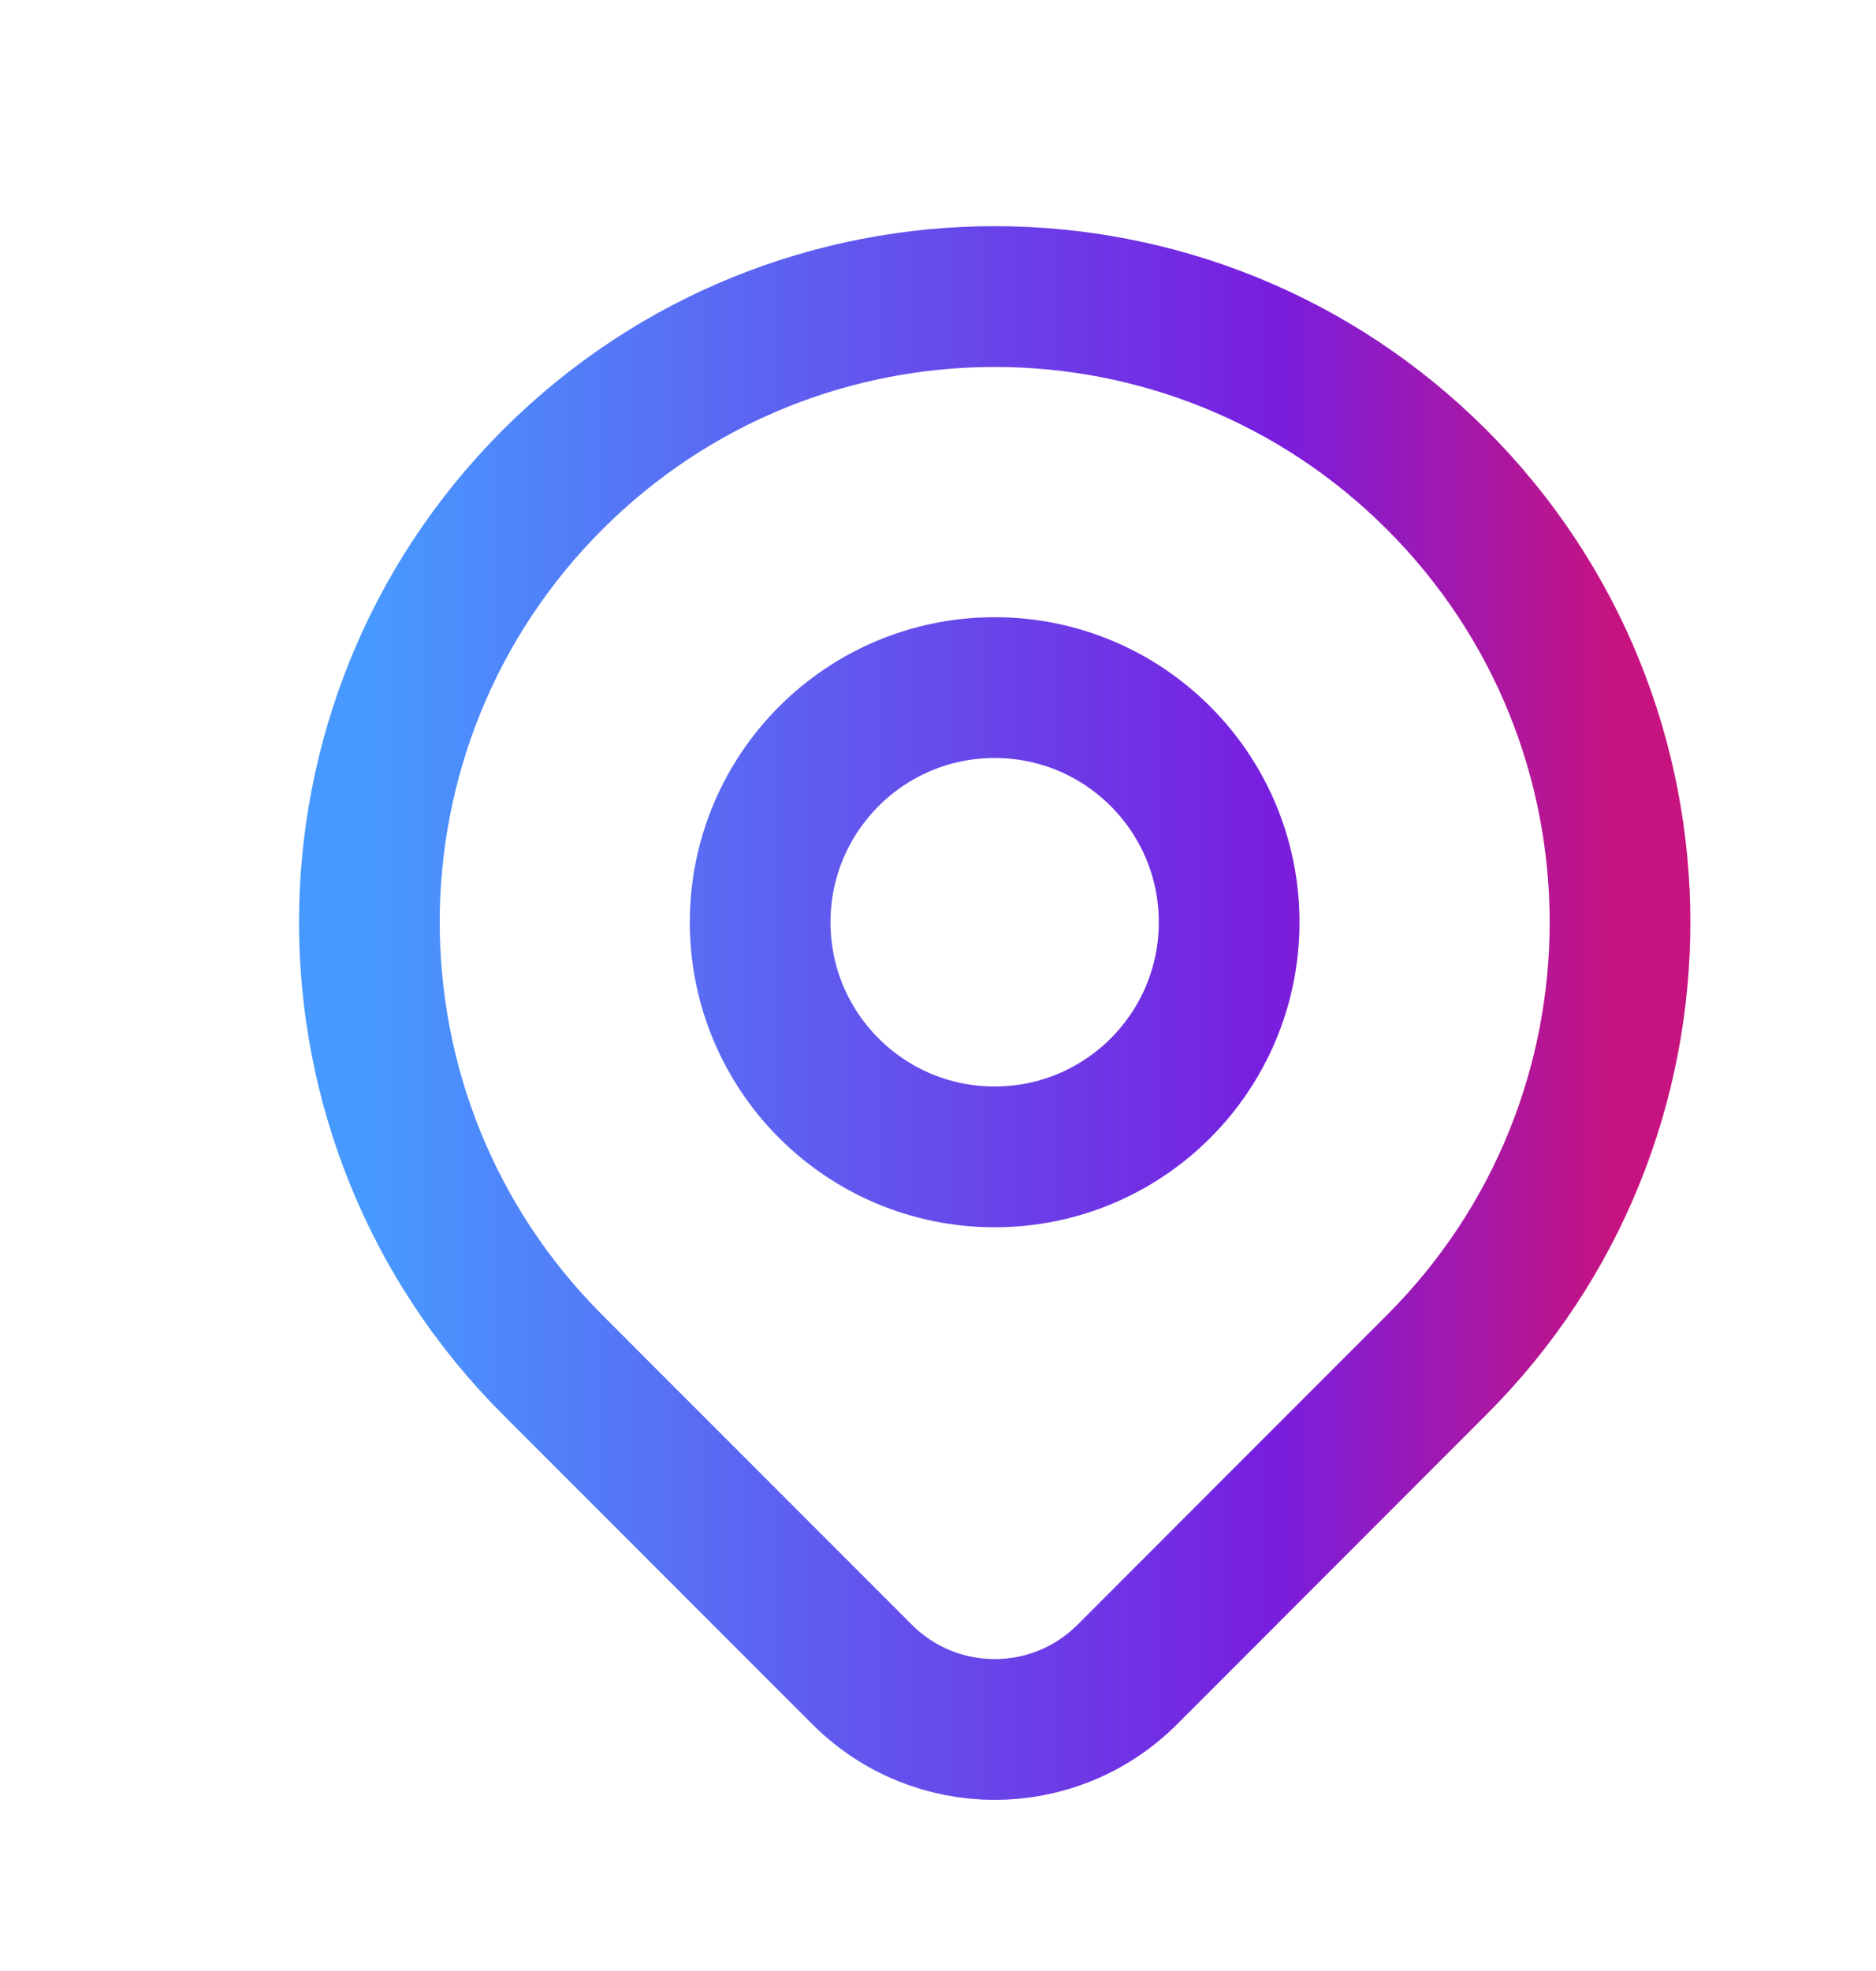
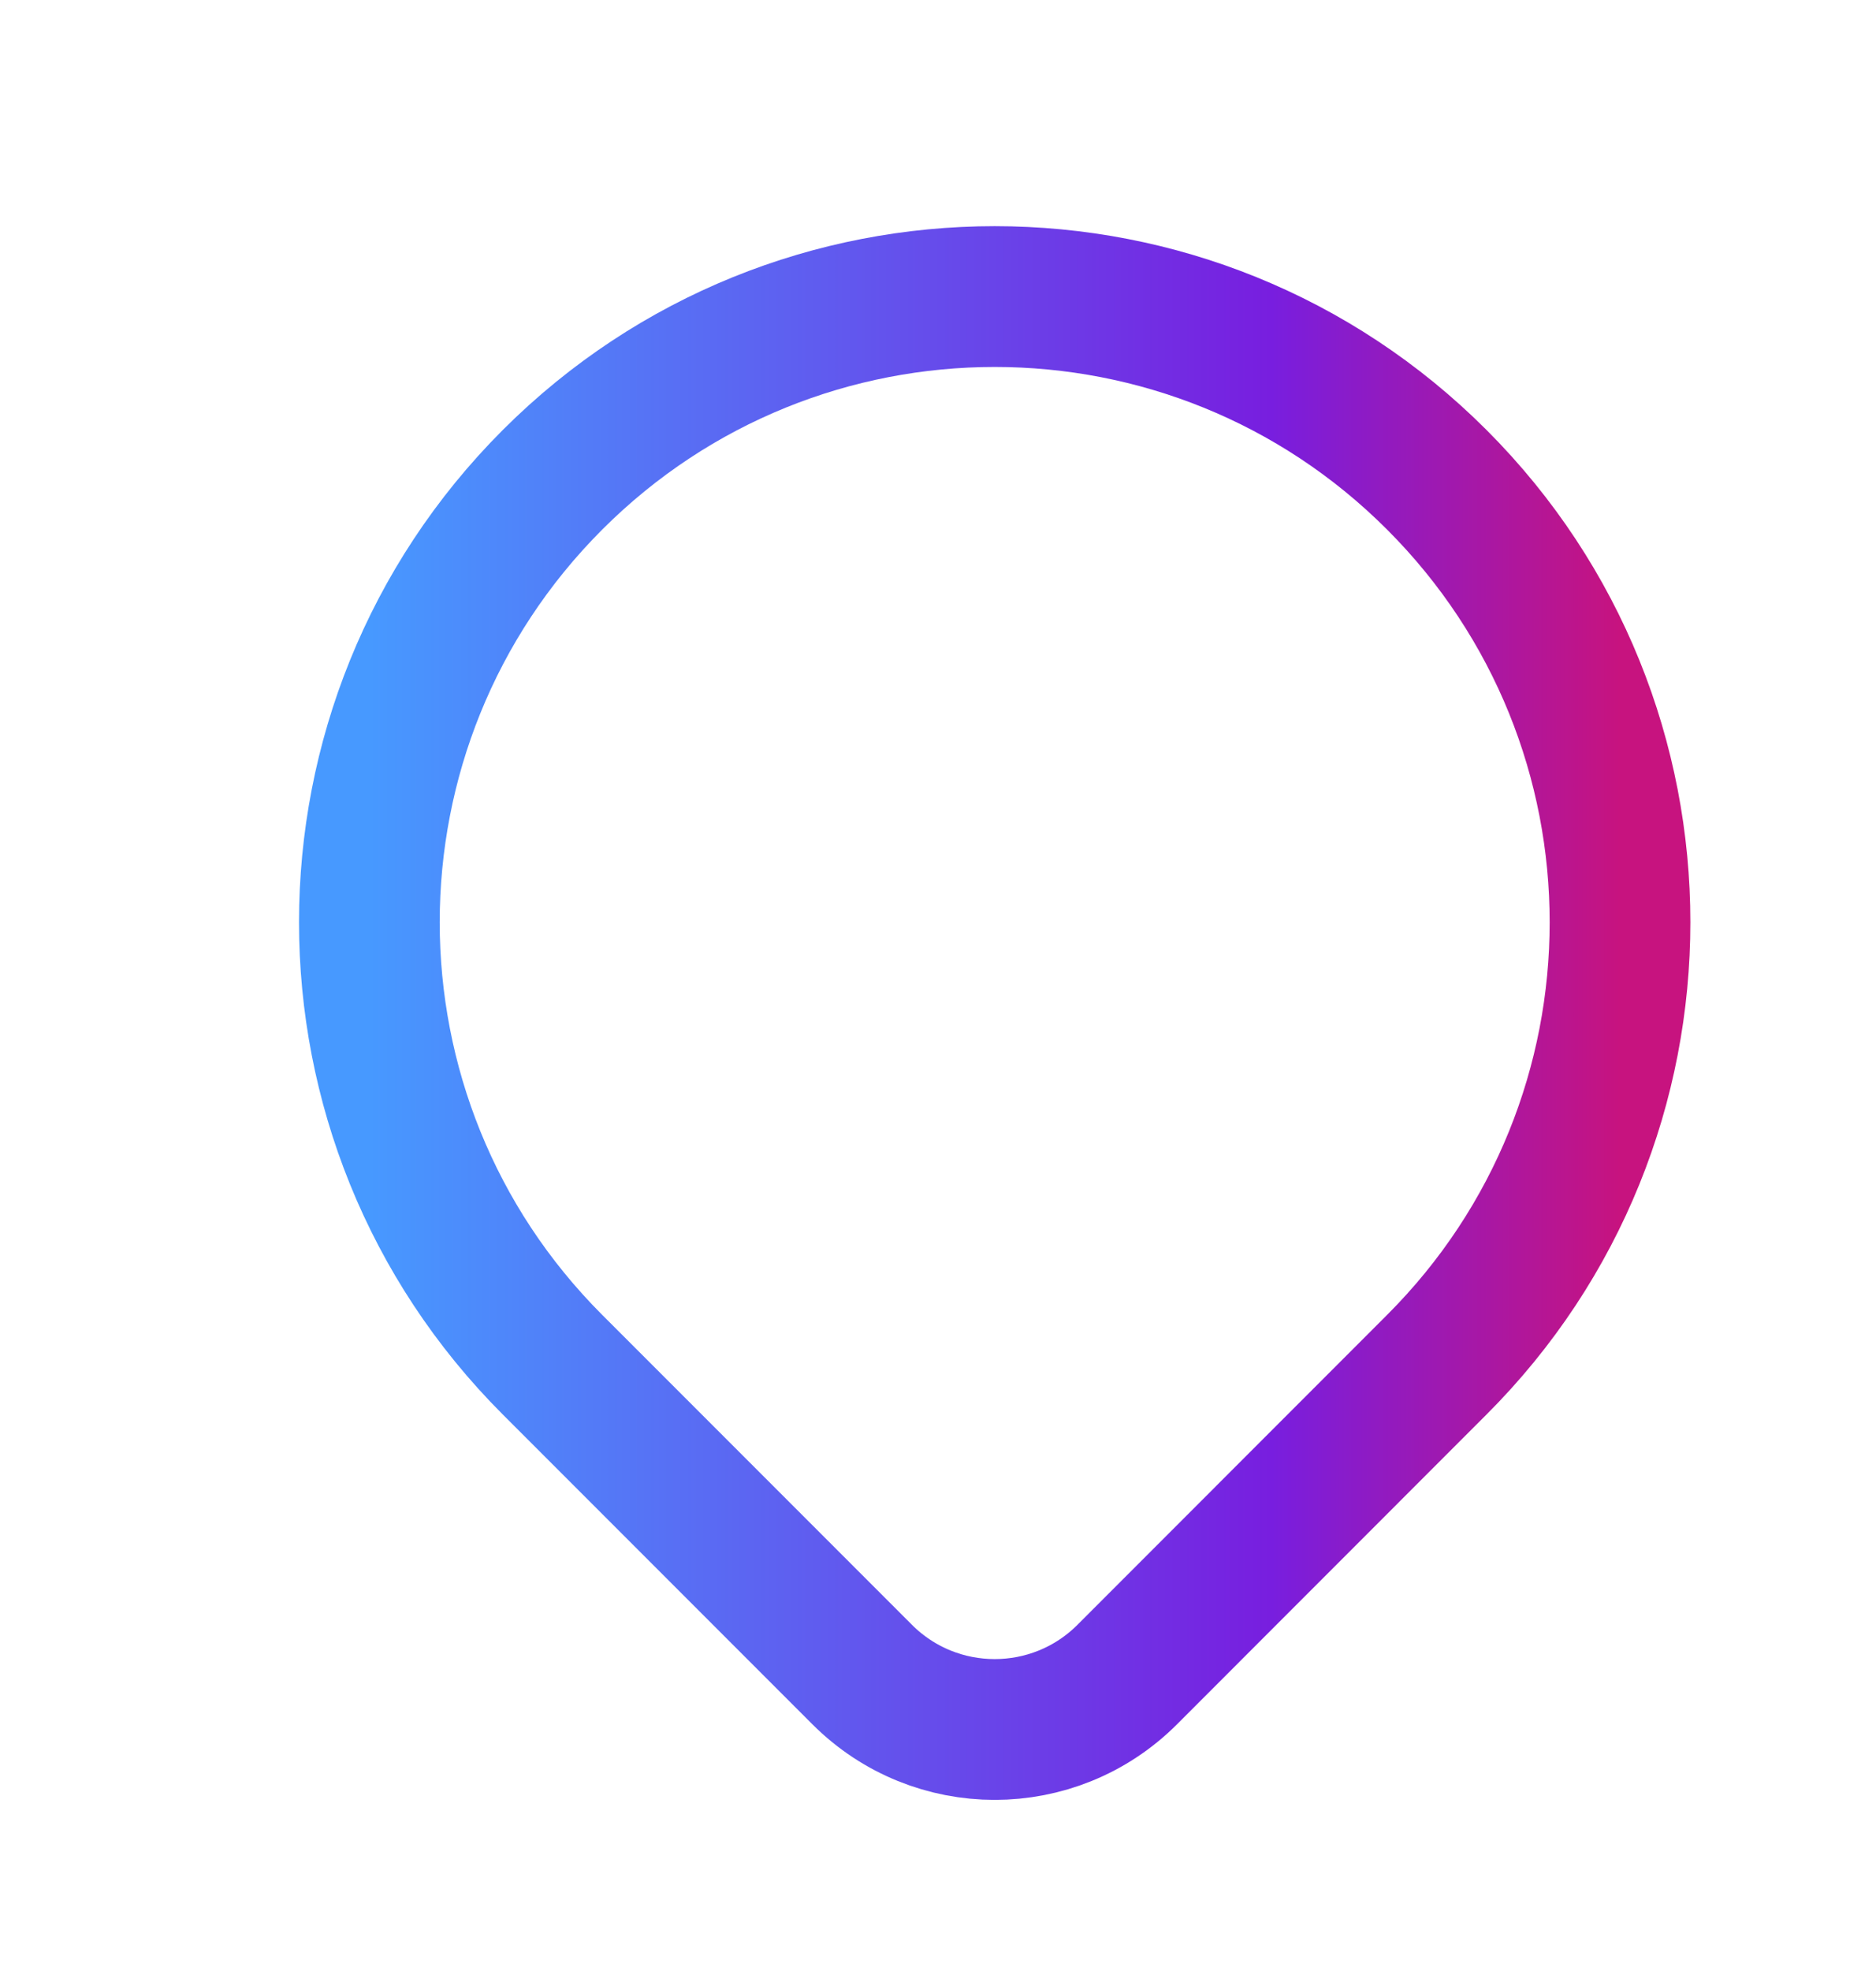
<svg xmlns="http://www.w3.org/2000/svg" width="20" height="21" viewBox="0 0 20 21" fill="none">
  <path d="M15.318 14.54C14.591 15.268 13.123 16.736 12.018 17.841C11.237 18.622 9.972 18.622 9.191 17.841C8.105 16.755 6.665 15.315 5.89 14.54C3.287 11.937 3.287 7.716 5.89 5.112C8.494 2.509 12.715 2.509 15.318 5.112C17.922 7.716 17.922 11.937 15.318 14.54Z" stroke="url(#paint0_linear_583_18334)" stroke-width="1.5" stroke-linecap="round" stroke-linejoin="round" />
-   <path d="M13.104 9.826C13.104 11.207 11.985 12.326 10.604 12.326C9.223 12.326 8.104 11.207 8.104 9.826C8.104 8.446 9.223 7.326 10.604 7.326C11.985 7.326 13.104 8.446 13.104 9.826Z" stroke="url(#paint1_linear_583_18334)" stroke-width="1.5" stroke-linecap="round" stroke-linejoin="round" />
  <defs>
    <linearGradient id="paint0_linear_583_18334" x1="3.938" y1="11.207" x2="17.271" y2="11.207" gradientUnits="userSpaceOnUse">
      <stop stop-color="#4799FF" />
      <stop offset="0.721" stop-color="#781EDF" />
      <stop offset="1" stop-color="#C7137F" />
    </linearGradient>
    <linearGradient id="paint1_linear_583_18334" x1="3.938" y1="11.207" x2="17.271" y2="11.207" gradientUnits="userSpaceOnUse">
      <stop stop-color="#4799FF" />
      <stop offset="0.721" stop-color="#781EDF" />
      <stop offset="1" stop-color="#C7137F" />
    </linearGradient>
  </defs>
</svg>